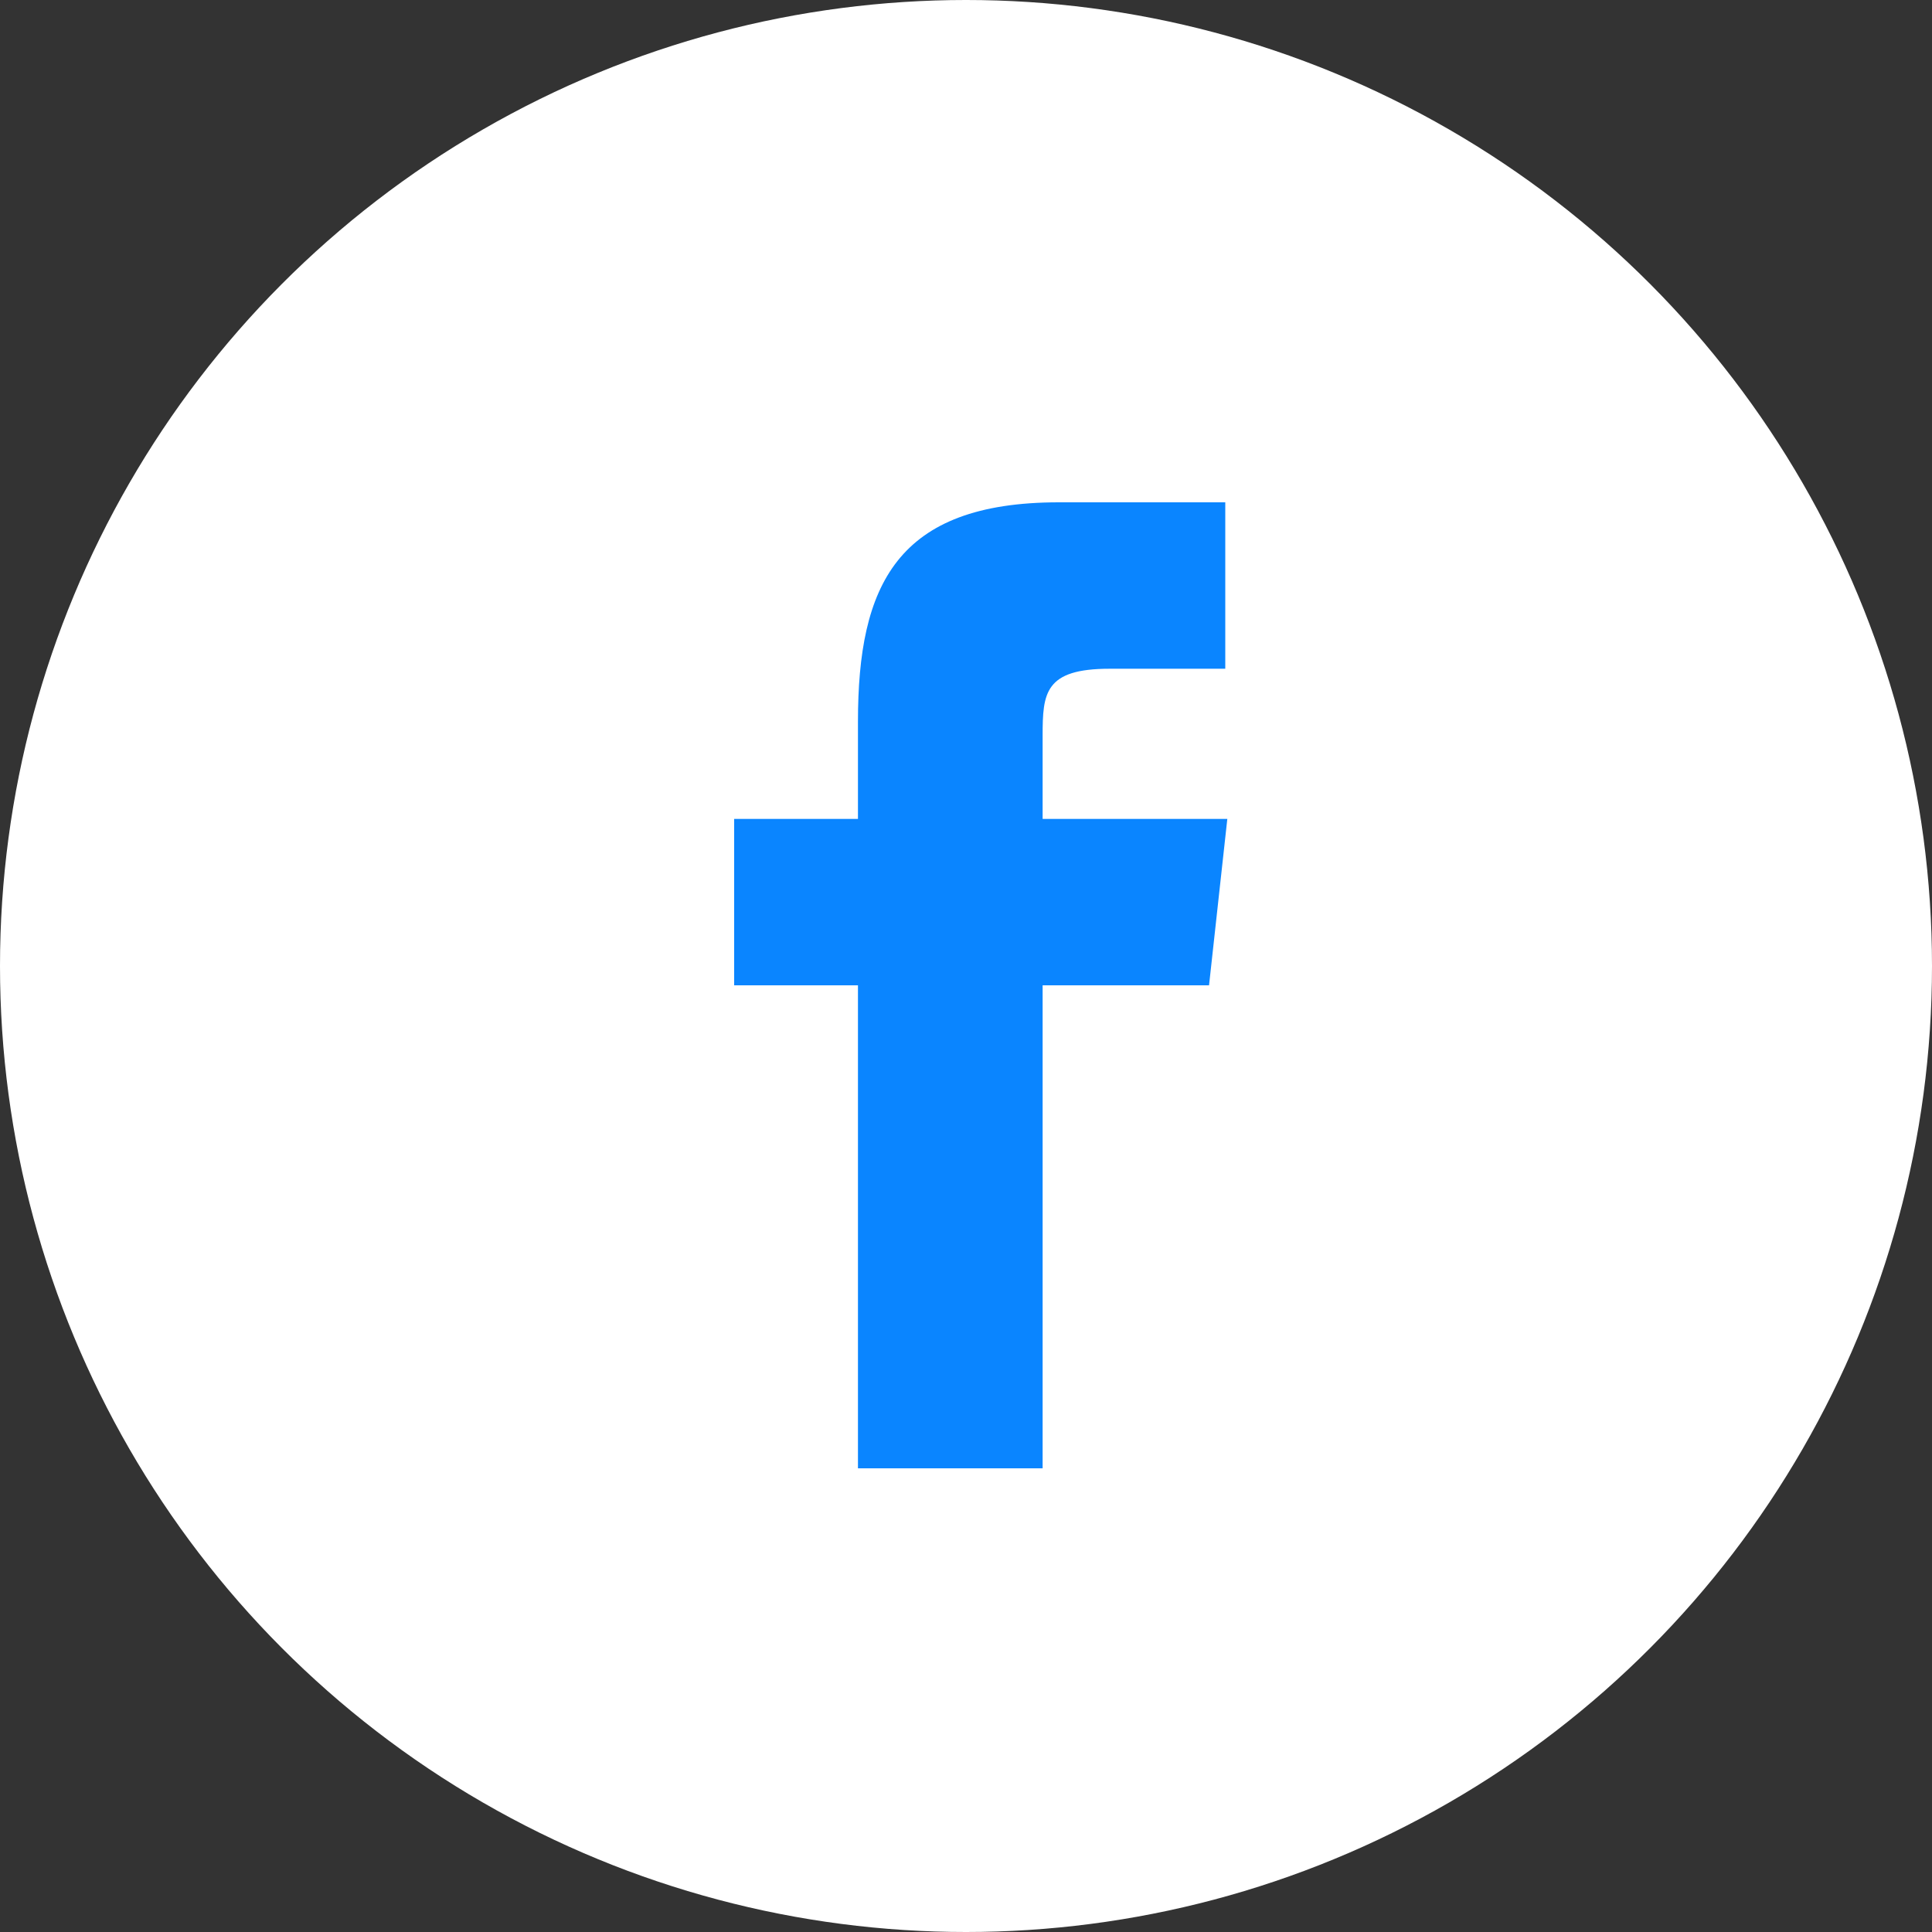
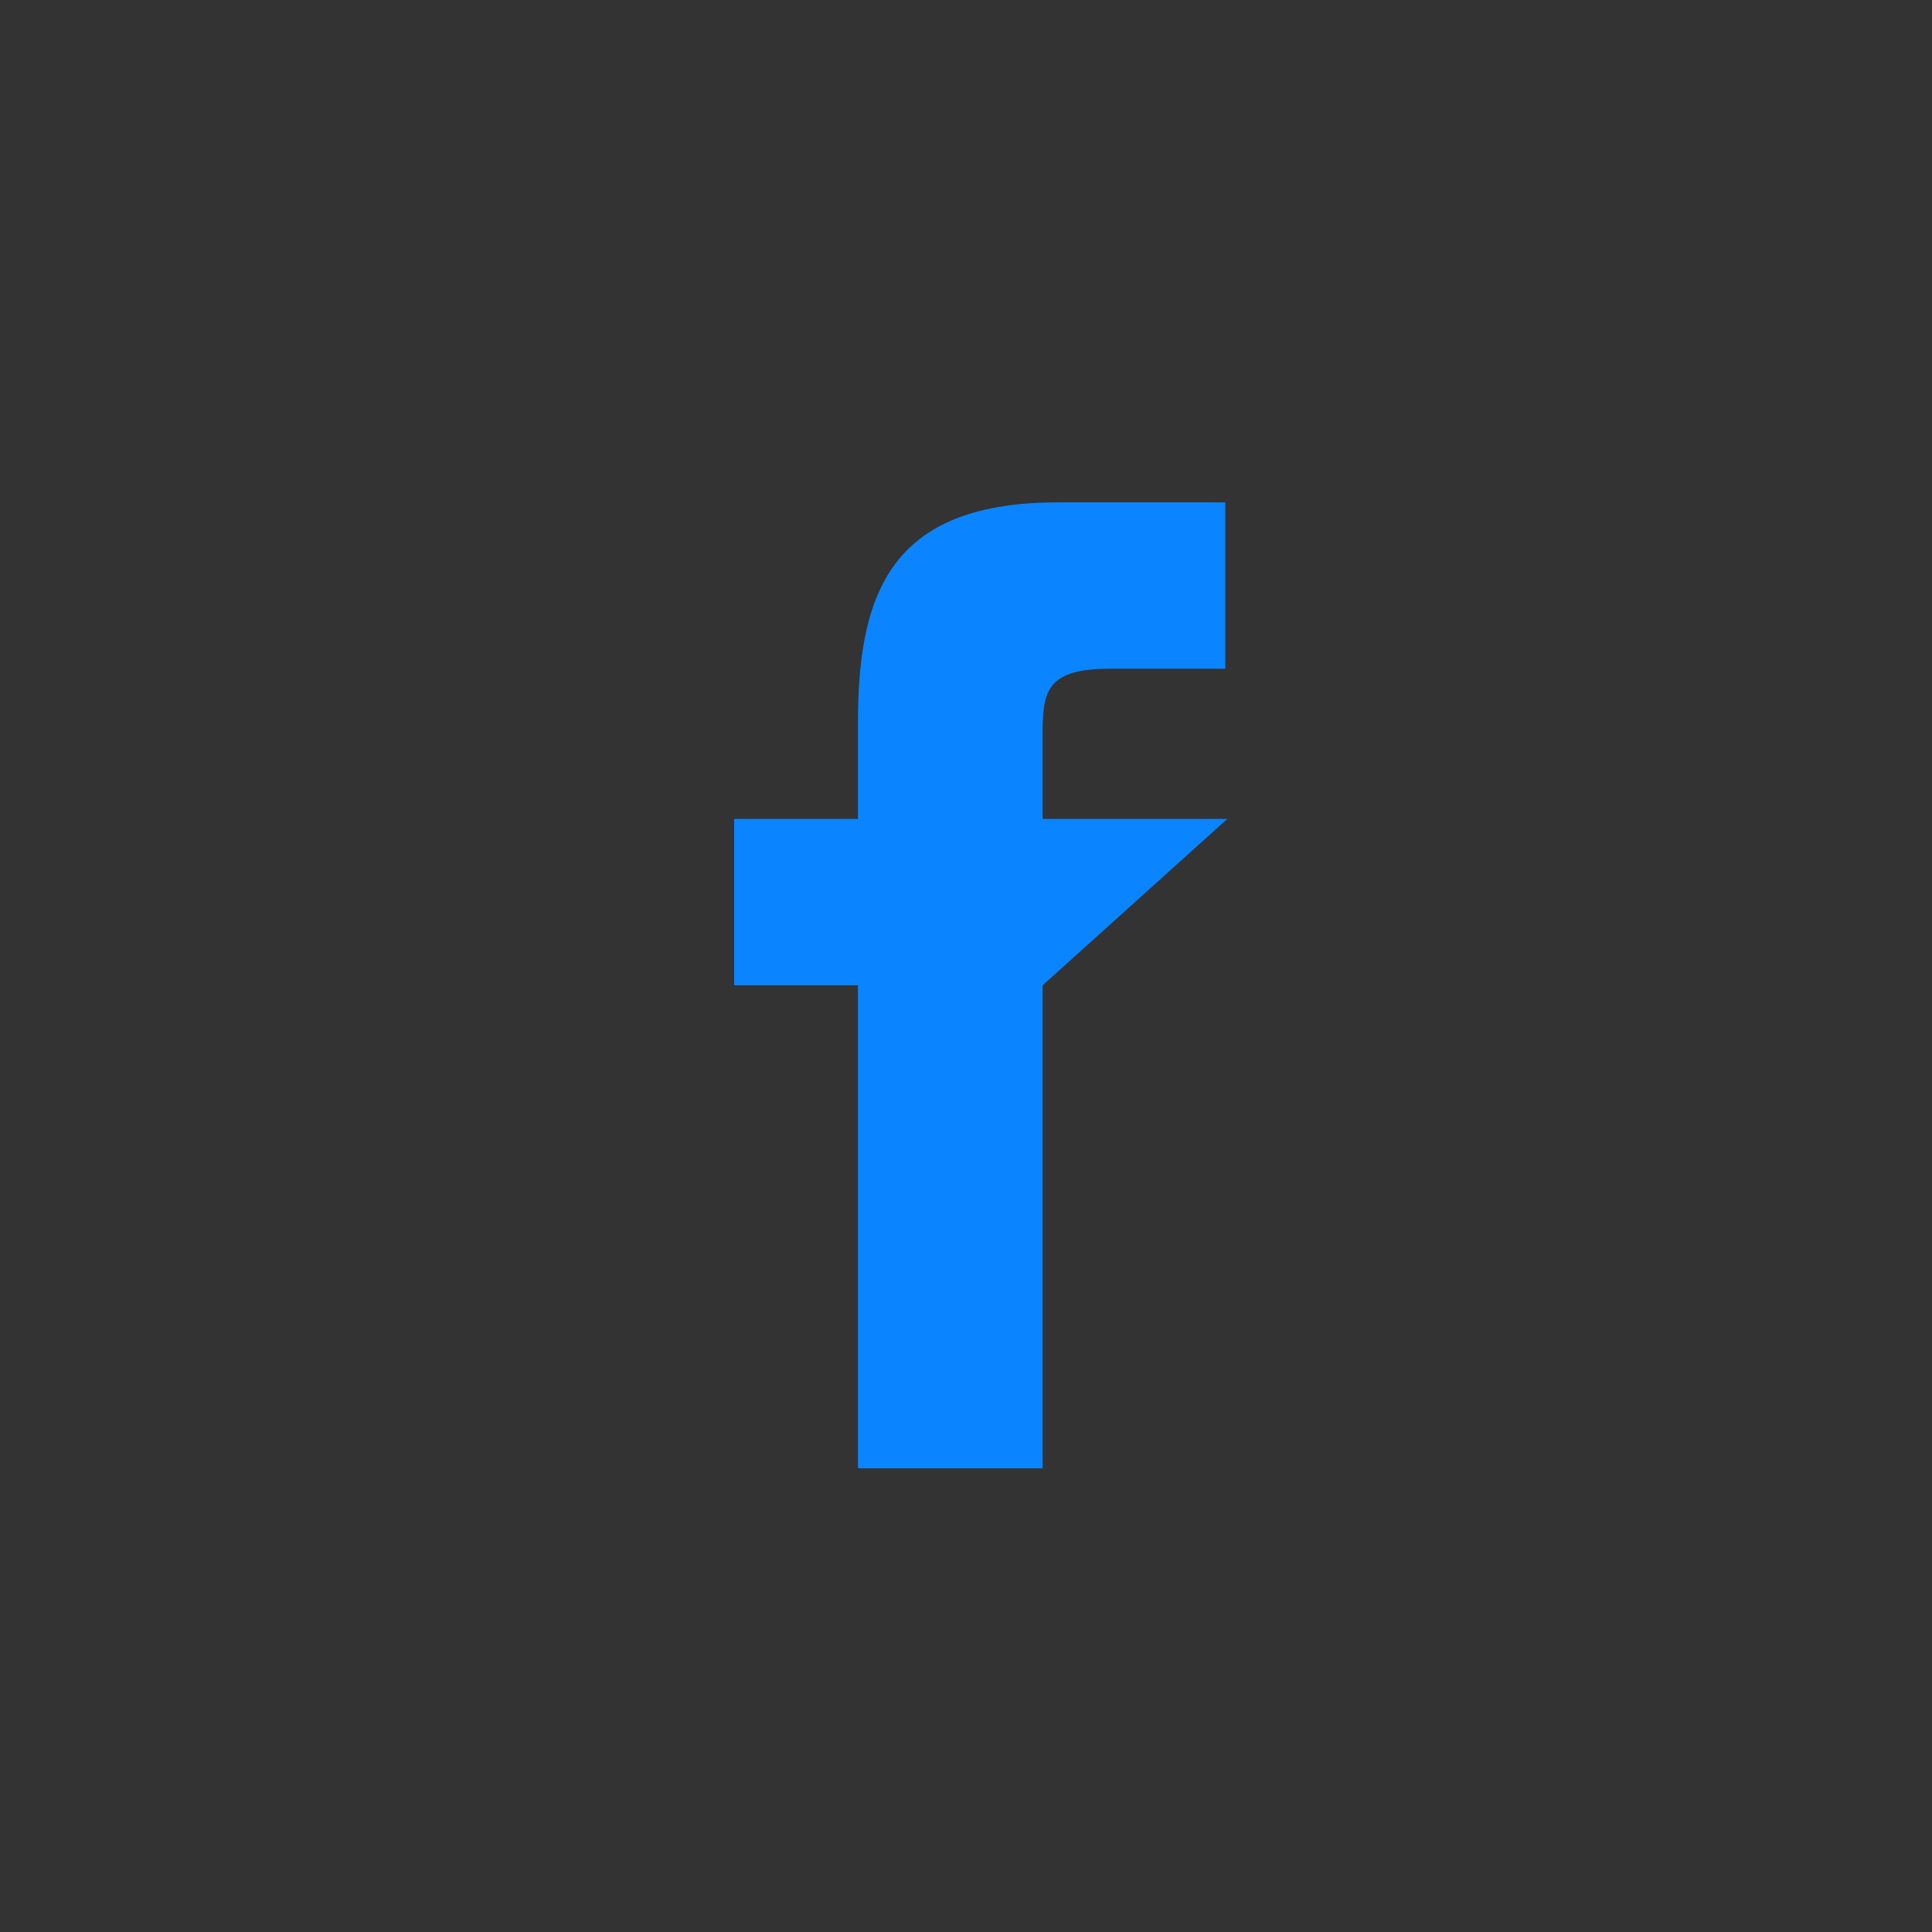
<svg xmlns="http://www.w3.org/2000/svg" width="50" height="50" viewBox="0 0 50 50" fill="none">
  <rect x="0" y="0" width="50" height="50" fill="#333333" stroke="none" />
-   <circle cx="25" cy="25" r="25" fill="white" />
-   <path fill-rule="evenodd" clip-rule="evenodd" d="M22.256 38H26.983V25.5H31.29L31.763 21.193H26.983V19.04C26.983 17.937 27.036 17.307 28.716 17.307H31.71V13H27.403C23.202 13 22.204 15.153 22.204 18.672V21.193H19V25.5H22.204V38H22.256Z" fill="#0A85FF" />
+   <path fill-rule="evenodd" clip-rule="evenodd" d="M22.256 38H26.983V25.5L31.763 21.193H26.983V19.04C26.983 17.937 27.036 17.307 28.716 17.307H31.71V13H27.403C23.202 13 22.204 15.153 22.204 18.672V21.193H19V25.5H22.204V38H22.256Z" fill="#0A85FF" />
</svg>